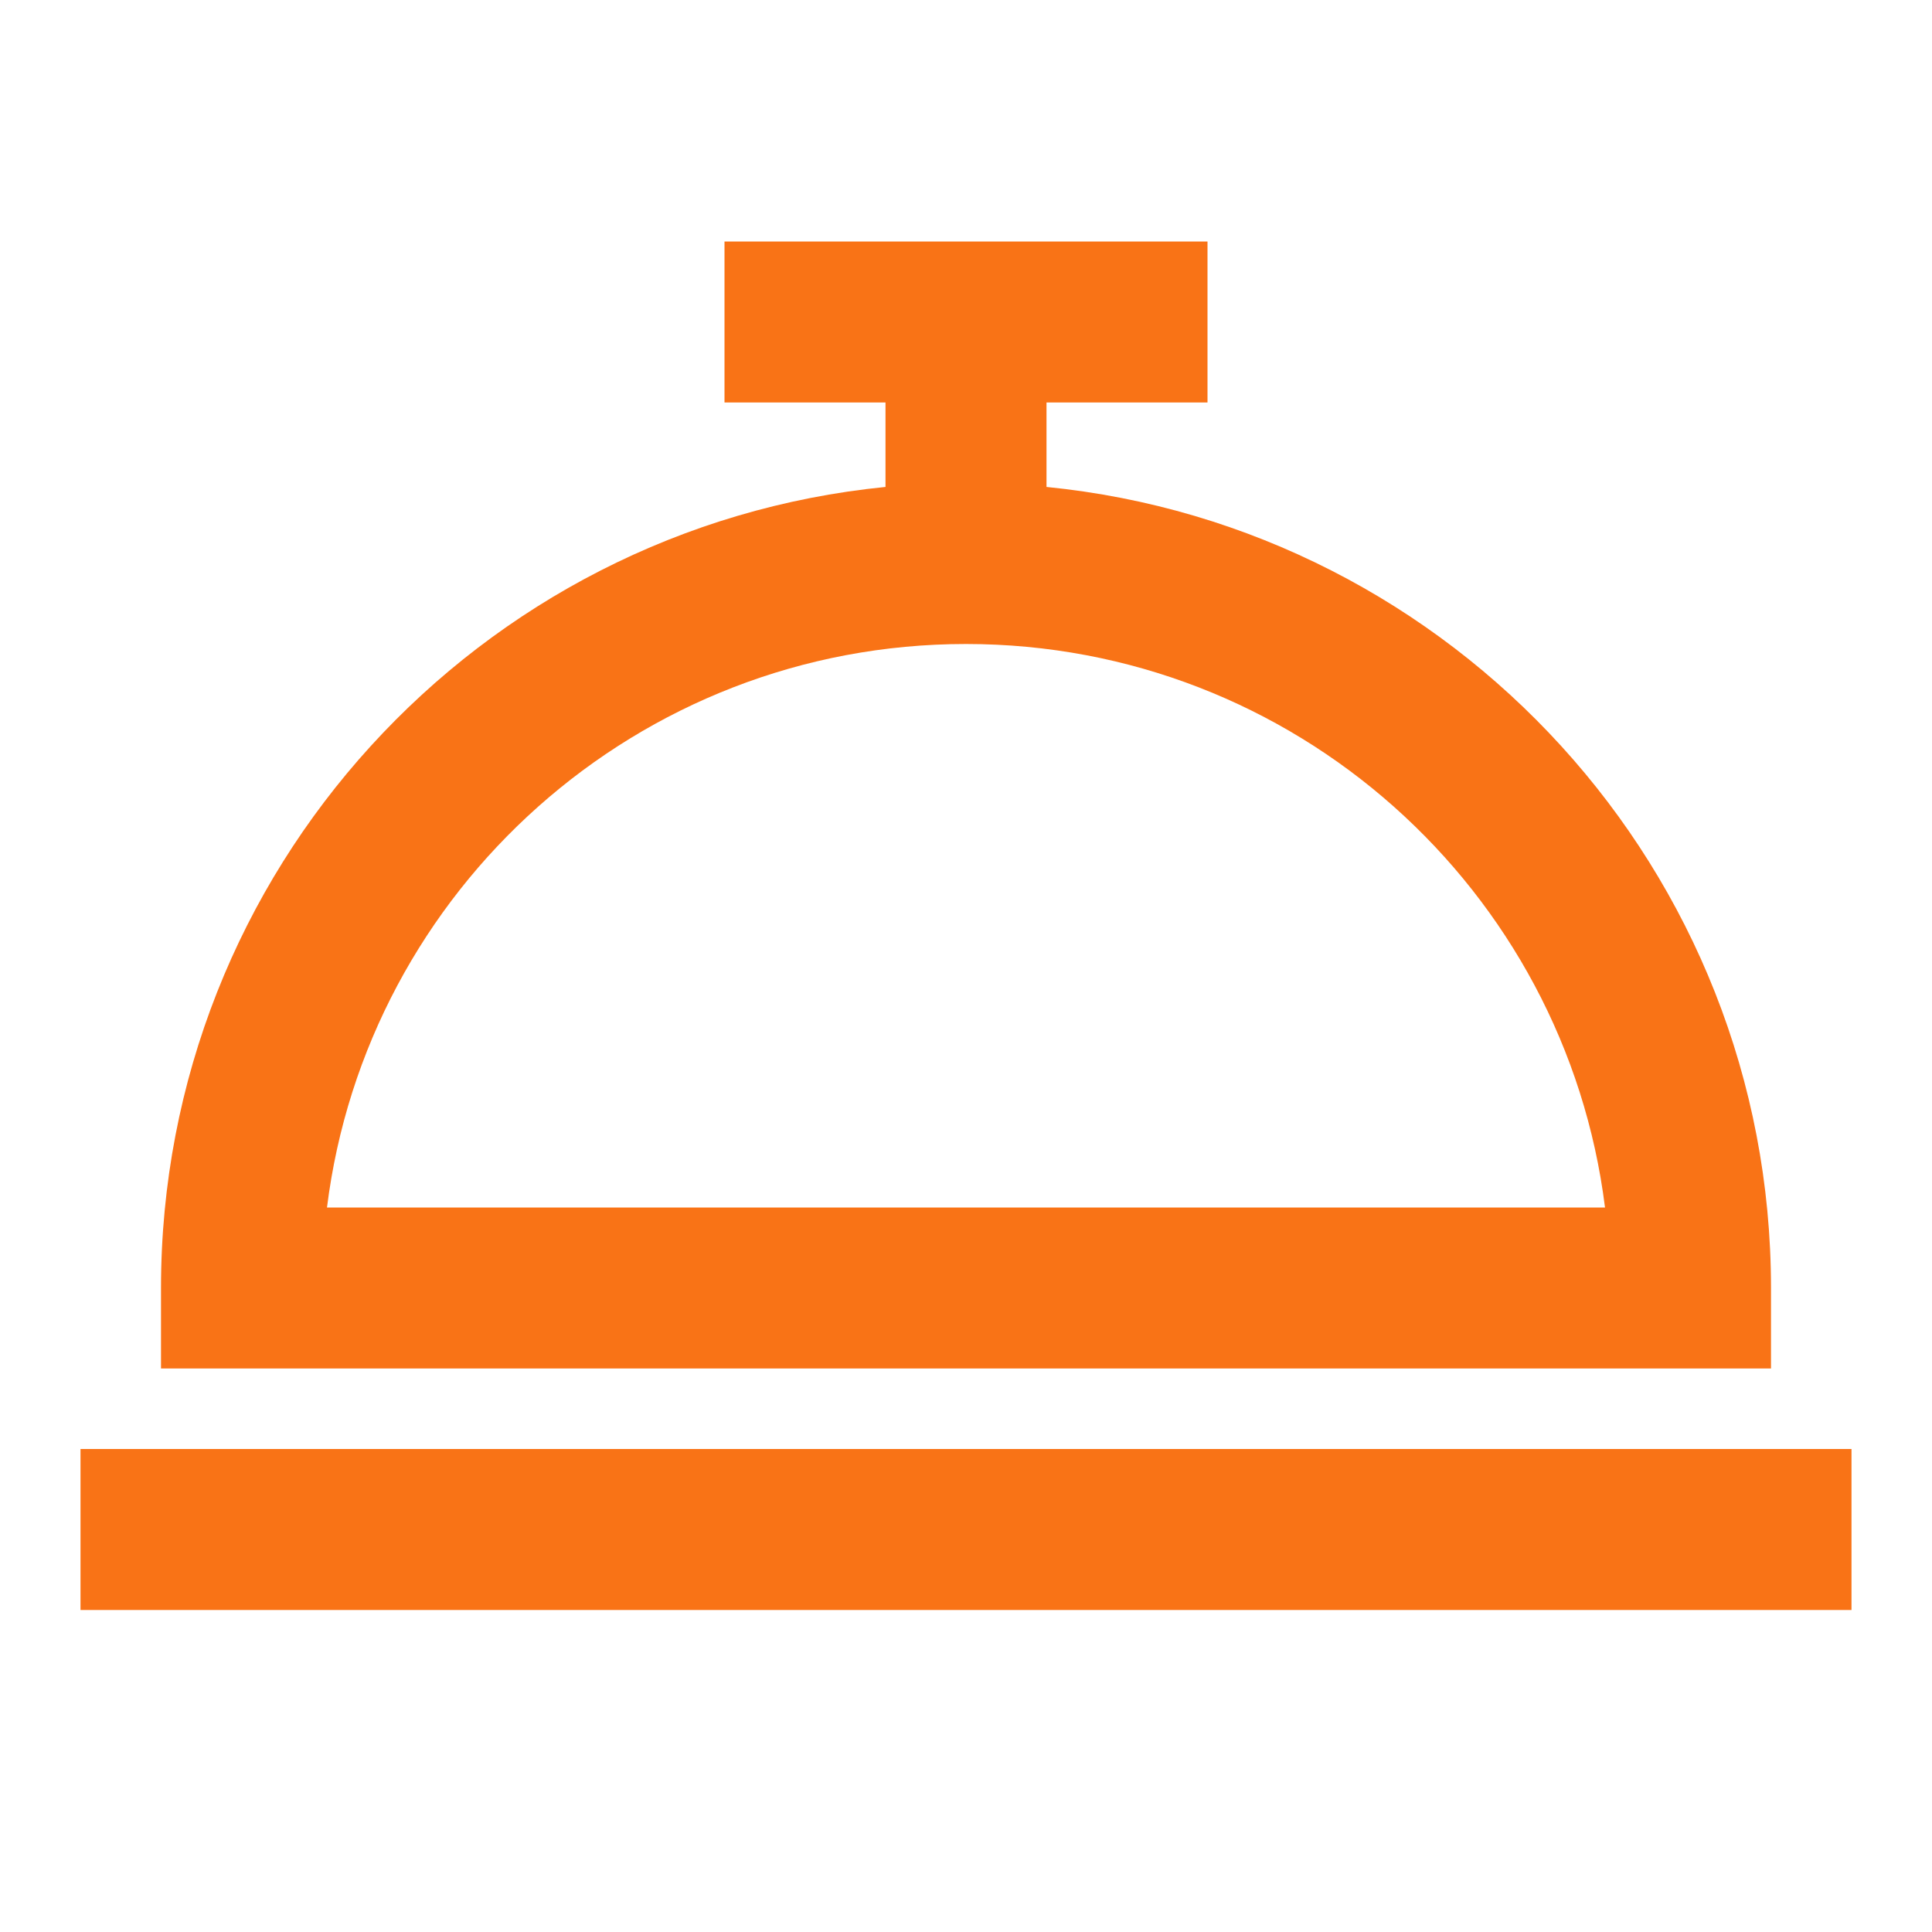
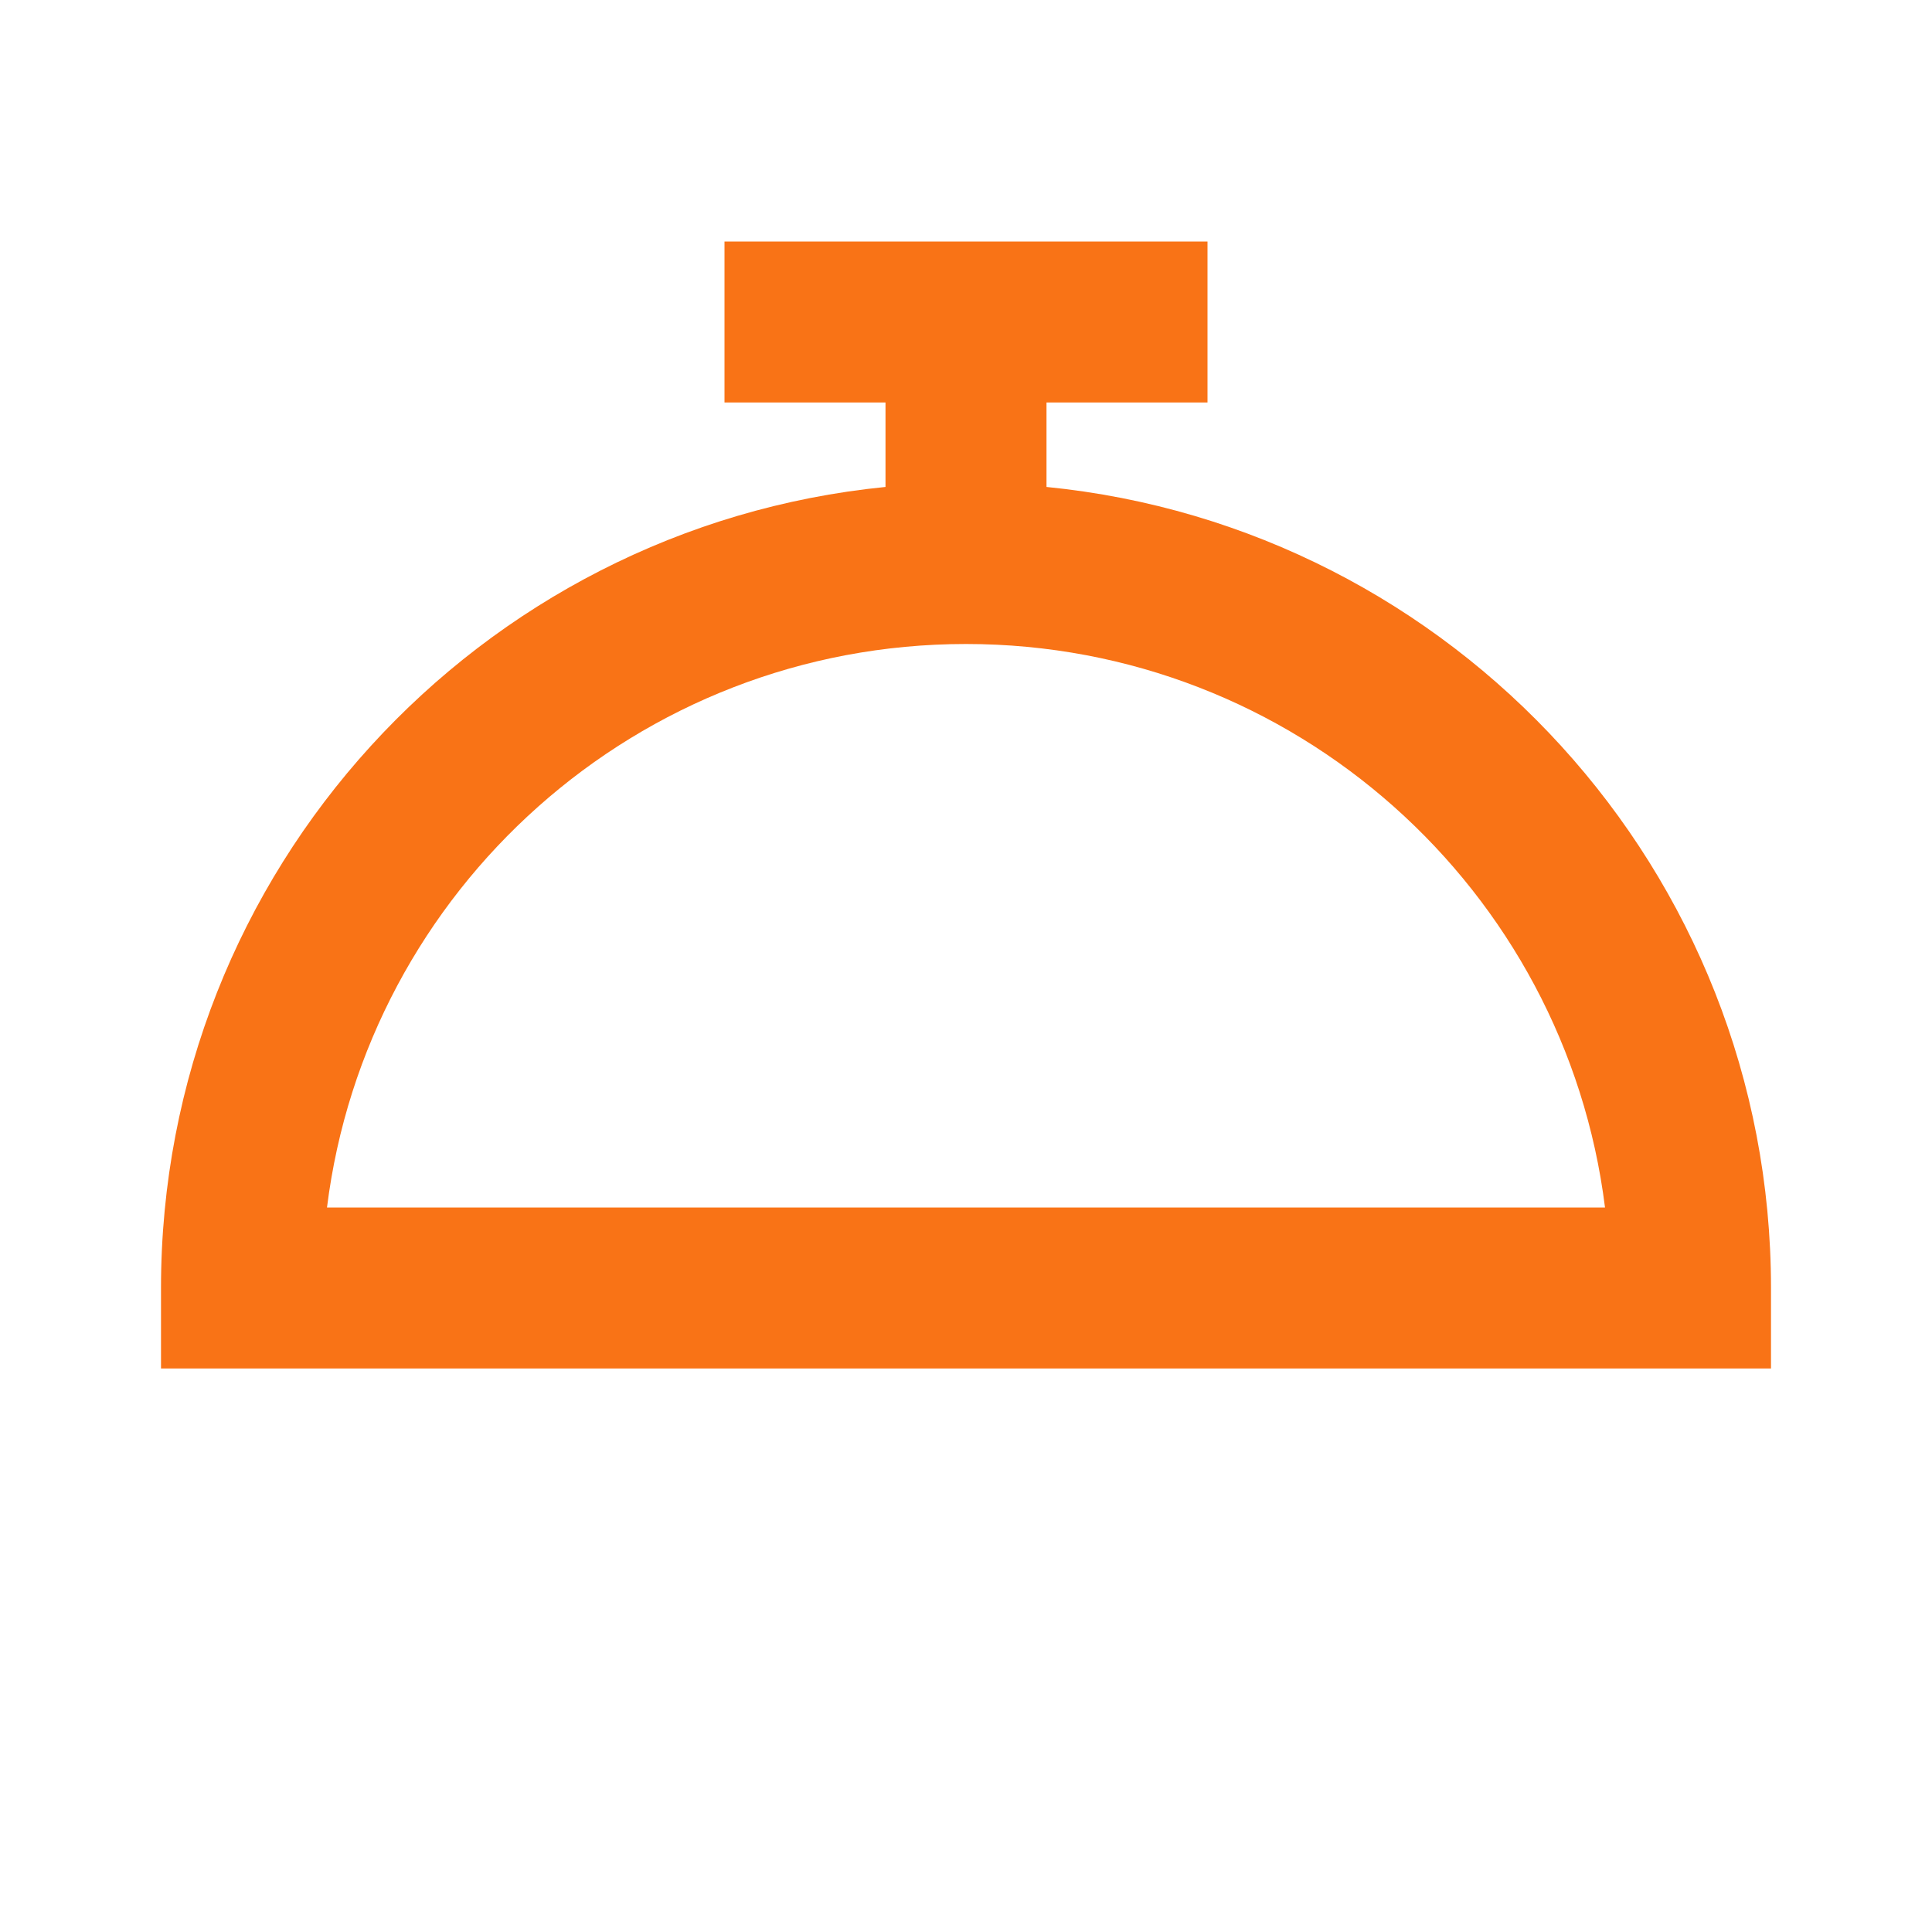
<svg xmlns="http://www.w3.org/2000/svg" viewBox="0 0 24 24" fill="rgba(249,115,22,1)">
-   <path d="M15 3H9V5H11V6.049C5.947 6.551 2 10.815 2 16V17H22V16C22 10.815 18.053 6.551 13 6.049V5H15V3ZM12 8C16.08 8 19.446 11.054 19.938 15H4.062C4.554 11.054 7.92 8 12 8ZM23 20V18H1V20H23Z" />
+   <path d="M15 3H9V5H11V6.049C5.947 6.551 2 10.815 2 16V17H22V16C22 10.815 18.053 6.551 13 6.049V5H15V3ZM12 8C16.08 8 19.446 11.054 19.938 15H4.062C4.554 11.054 7.92 8 12 8ZM23 20V18V20H23Z" />
</svg>